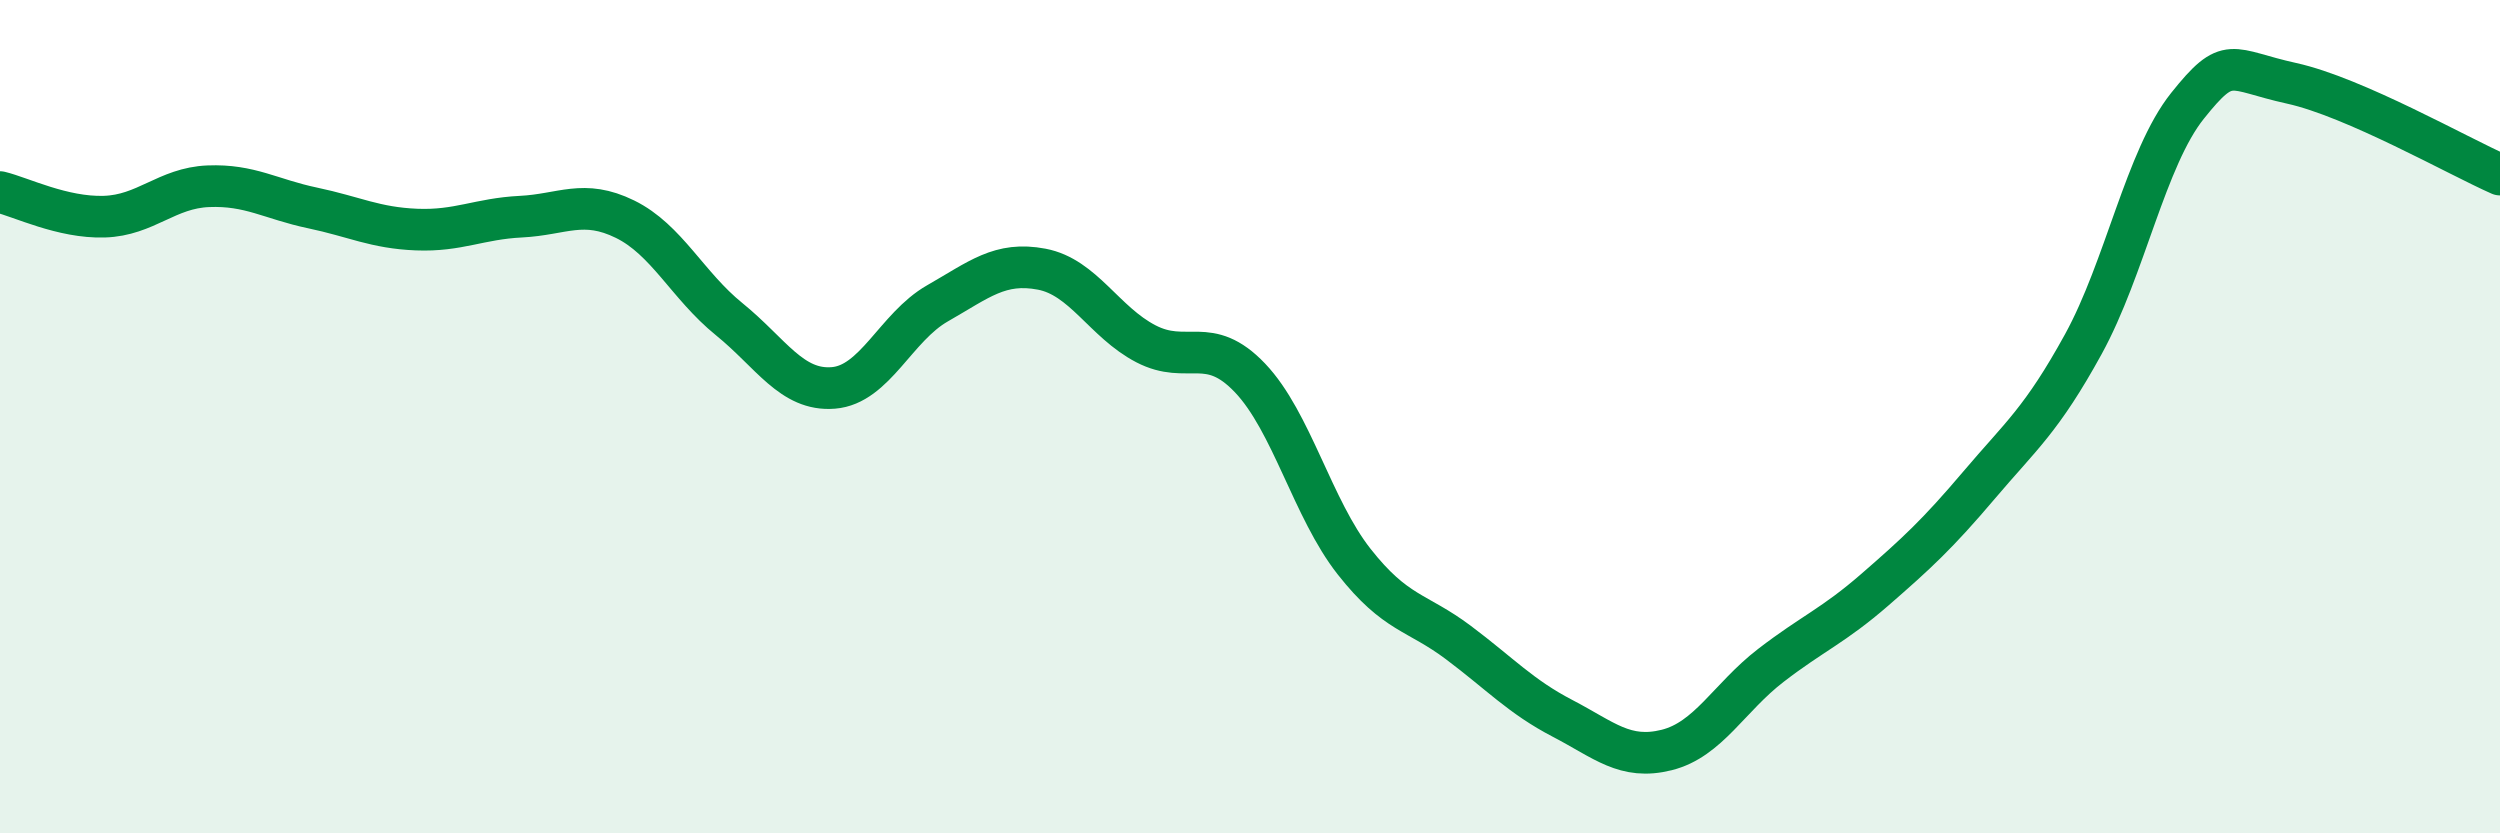
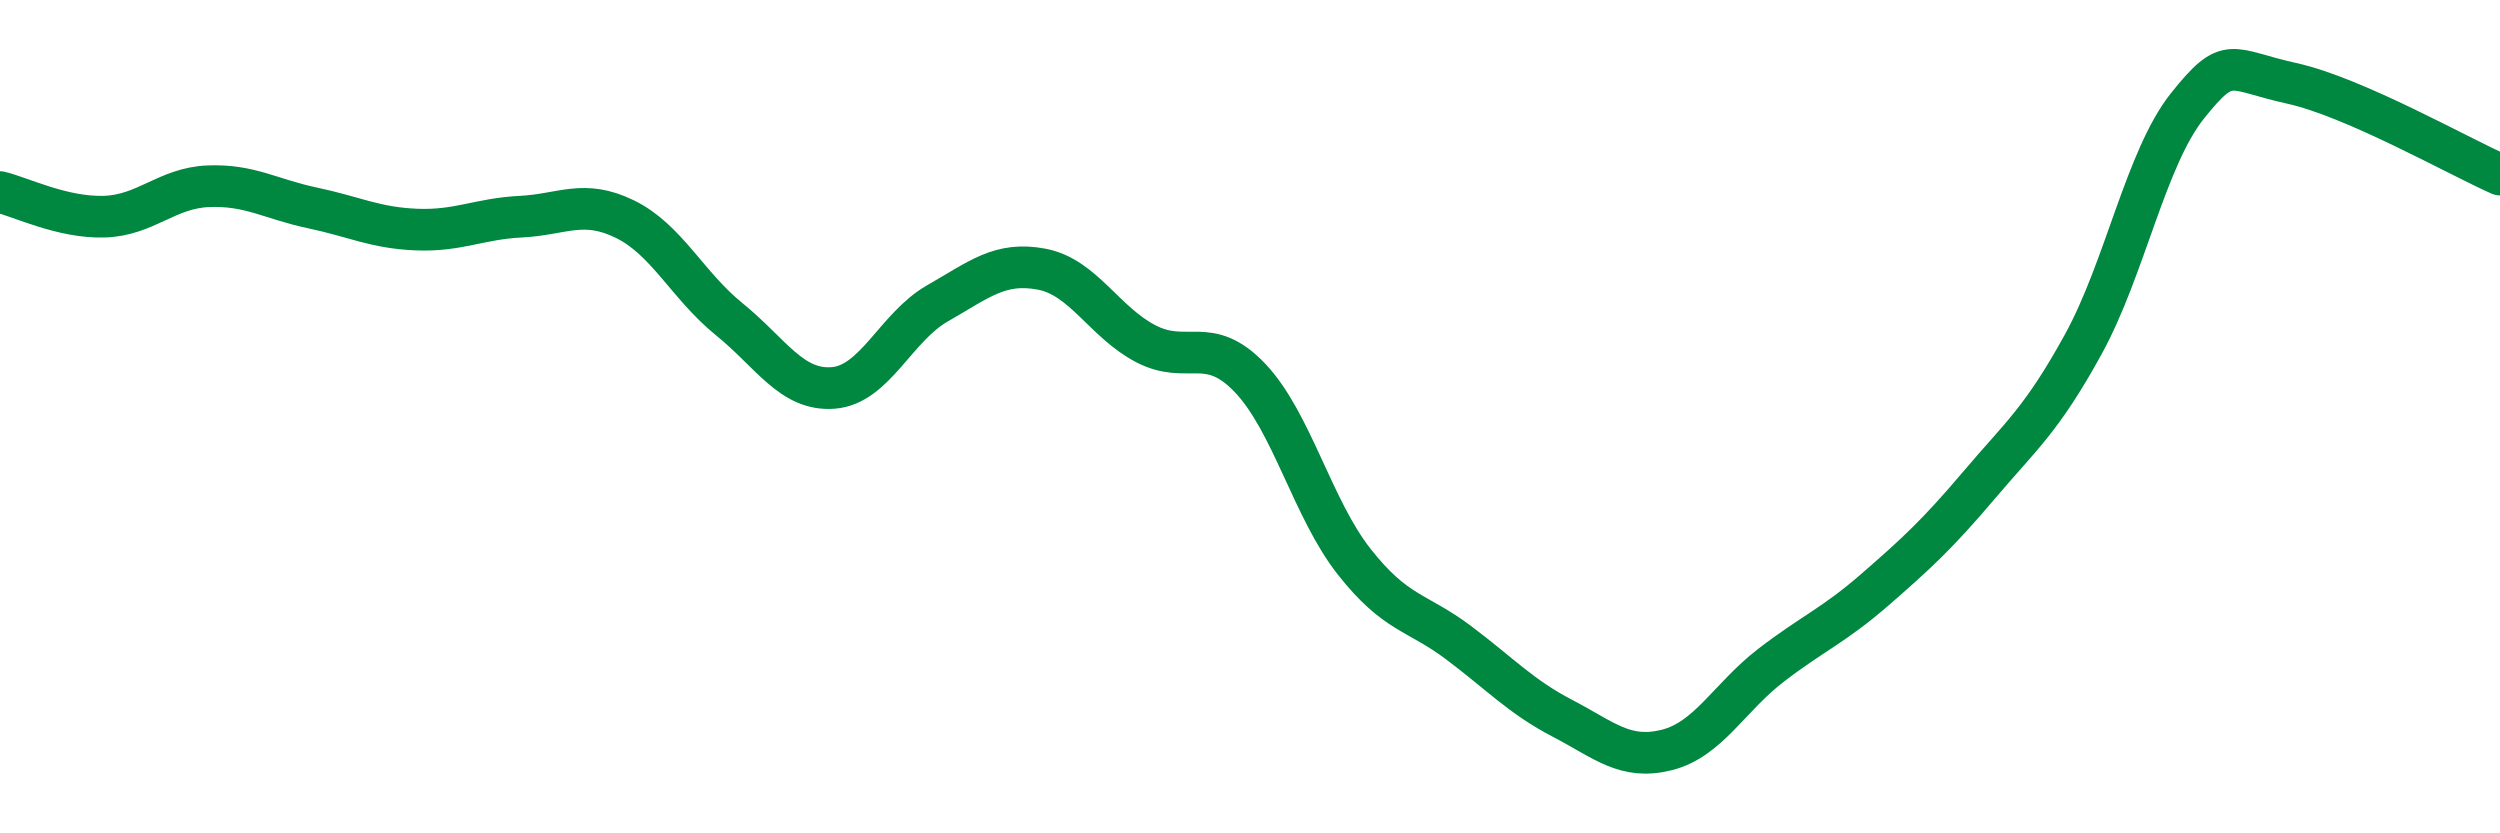
<svg xmlns="http://www.w3.org/2000/svg" width="60" height="20" viewBox="0 0 60 20">
-   <path d="M 0,4.61 C 0.5,4.73 1.5,5.23 2.5,5.2 C 3.5,5.17 4,4.51 5,4.47 C 6,4.43 6.5,4.78 7.5,4.99 C 8.5,5.2 9,5.47 10,5.51 C 11,5.55 11.5,5.25 12.5,5.2 C 13.5,5.15 14,4.77 15,5.26 C 16,5.75 16.5,6.85 17.5,7.66 C 18.5,8.47 19,9.39 20,9.31 C 21,9.23 21.5,7.85 22.5,7.28 C 23.5,6.71 24,6.27 25,6.46 C 26,6.65 26.5,7.73 27.5,8.25 C 28.5,8.77 29,8.02 30,9.07 C 31,10.12 31.5,12.21 32.5,13.48 C 33.5,14.75 34,14.67 35,15.42 C 36,16.17 36.5,16.72 37.5,17.24 C 38.5,17.76 39,18.25 40,18 C 41,17.75 41.5,16.74 42.5,15.97 C 43.5,15.2 44,15.02 45,14.15 C 46,13.28 46.5,12.82 47.5,11.64 C 48.5,10.46 49,10.08 50,8.26 C 51,6.44 51.5,3.79 52.5,2.54 C 53.5,1.29 53.5,1.67 55,2 C 56.5,2.33 59,3.75 60,4.19L60 20L0 20Z" fill="#008740" opacity="0.1" stroke-linecap="round" stroke-linejoin="round" />
  <path d="M 0,4.61 C 0.5,4.73 1.5,5.23 2.5,5.2 C 3.5,5.17 4,4.51 5,4.47 C 6,4.43 6.5,4.78 7.5,4.99 C 8.5,5.2 9,5.47 10,5.51 C 11,5.55 11.5,5.25 12.5,5.2 C 13.5,5.15 14,4.77 15,5.26 C 16,5.75 16.5,6.85 17.5,7.66 C 18.5,8.47 19,9.39 20,9.31 C 21,9.23 21.5,7.85 22.5,7.28 C 23.5,6.71 24,6.27 25,6.46 C 26,6.65 26.5,7.73 27.5,8.25 C 28.5,8.77 29,8.02 30,9.07 C 31,10.12 31.5,12.21 32.5,13.48 C 33.5,14.75 34,14.67 35,15.42 C 36,16.17 36.5,16.72 37.5,17.24 C 38.5,17.76 39,18.25 40,18 C 41,17.75 41.5,16.74 42.5,15.97 C 43.5,15.2 44,15.02 45,14.15 C 46,13.28 46.5,12.82 47.5,11.64 C 48.5,10.46 49,10.08 50,8.26 C 51,6.44 51.5,3.79 52.5,2.54 C 53.5,1.29 53.5,1.67 55,2 C 56.5,2.33 59,3.75 60,4.19" stroke="#008740" stroke-width="1" fill="none" stroke-linecap="round" stroke-linejoin="round" />
</svg>